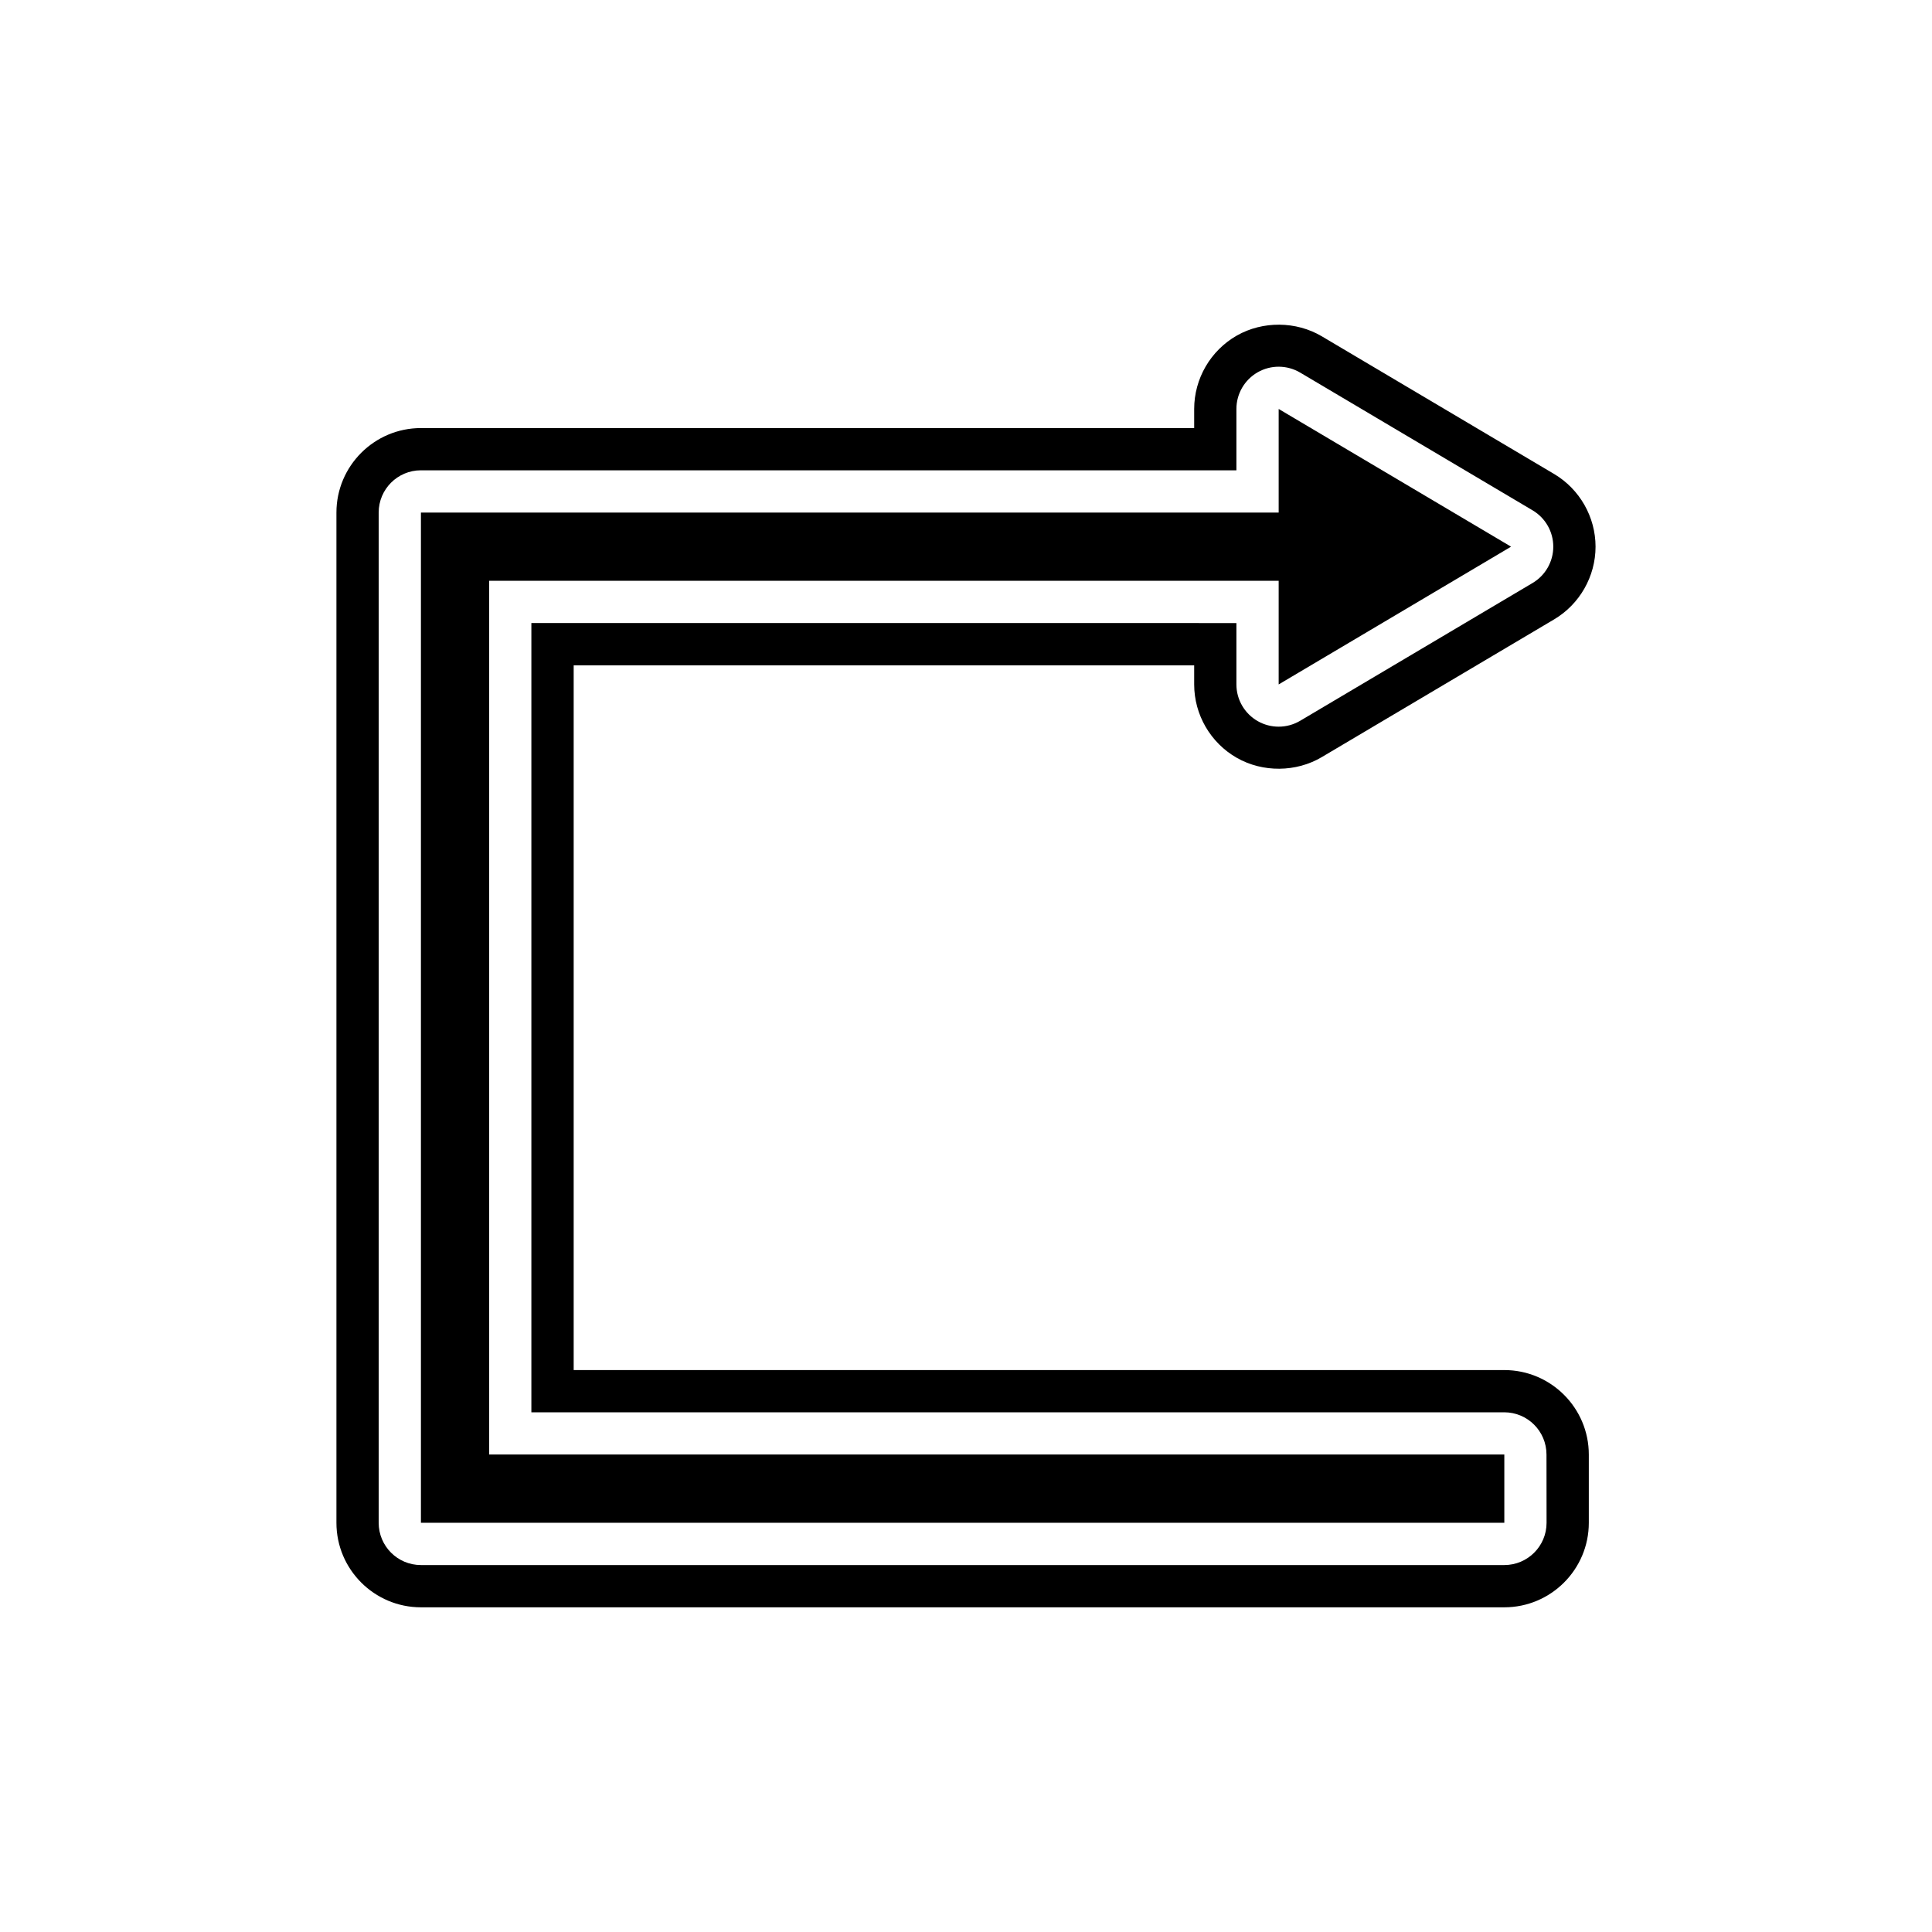
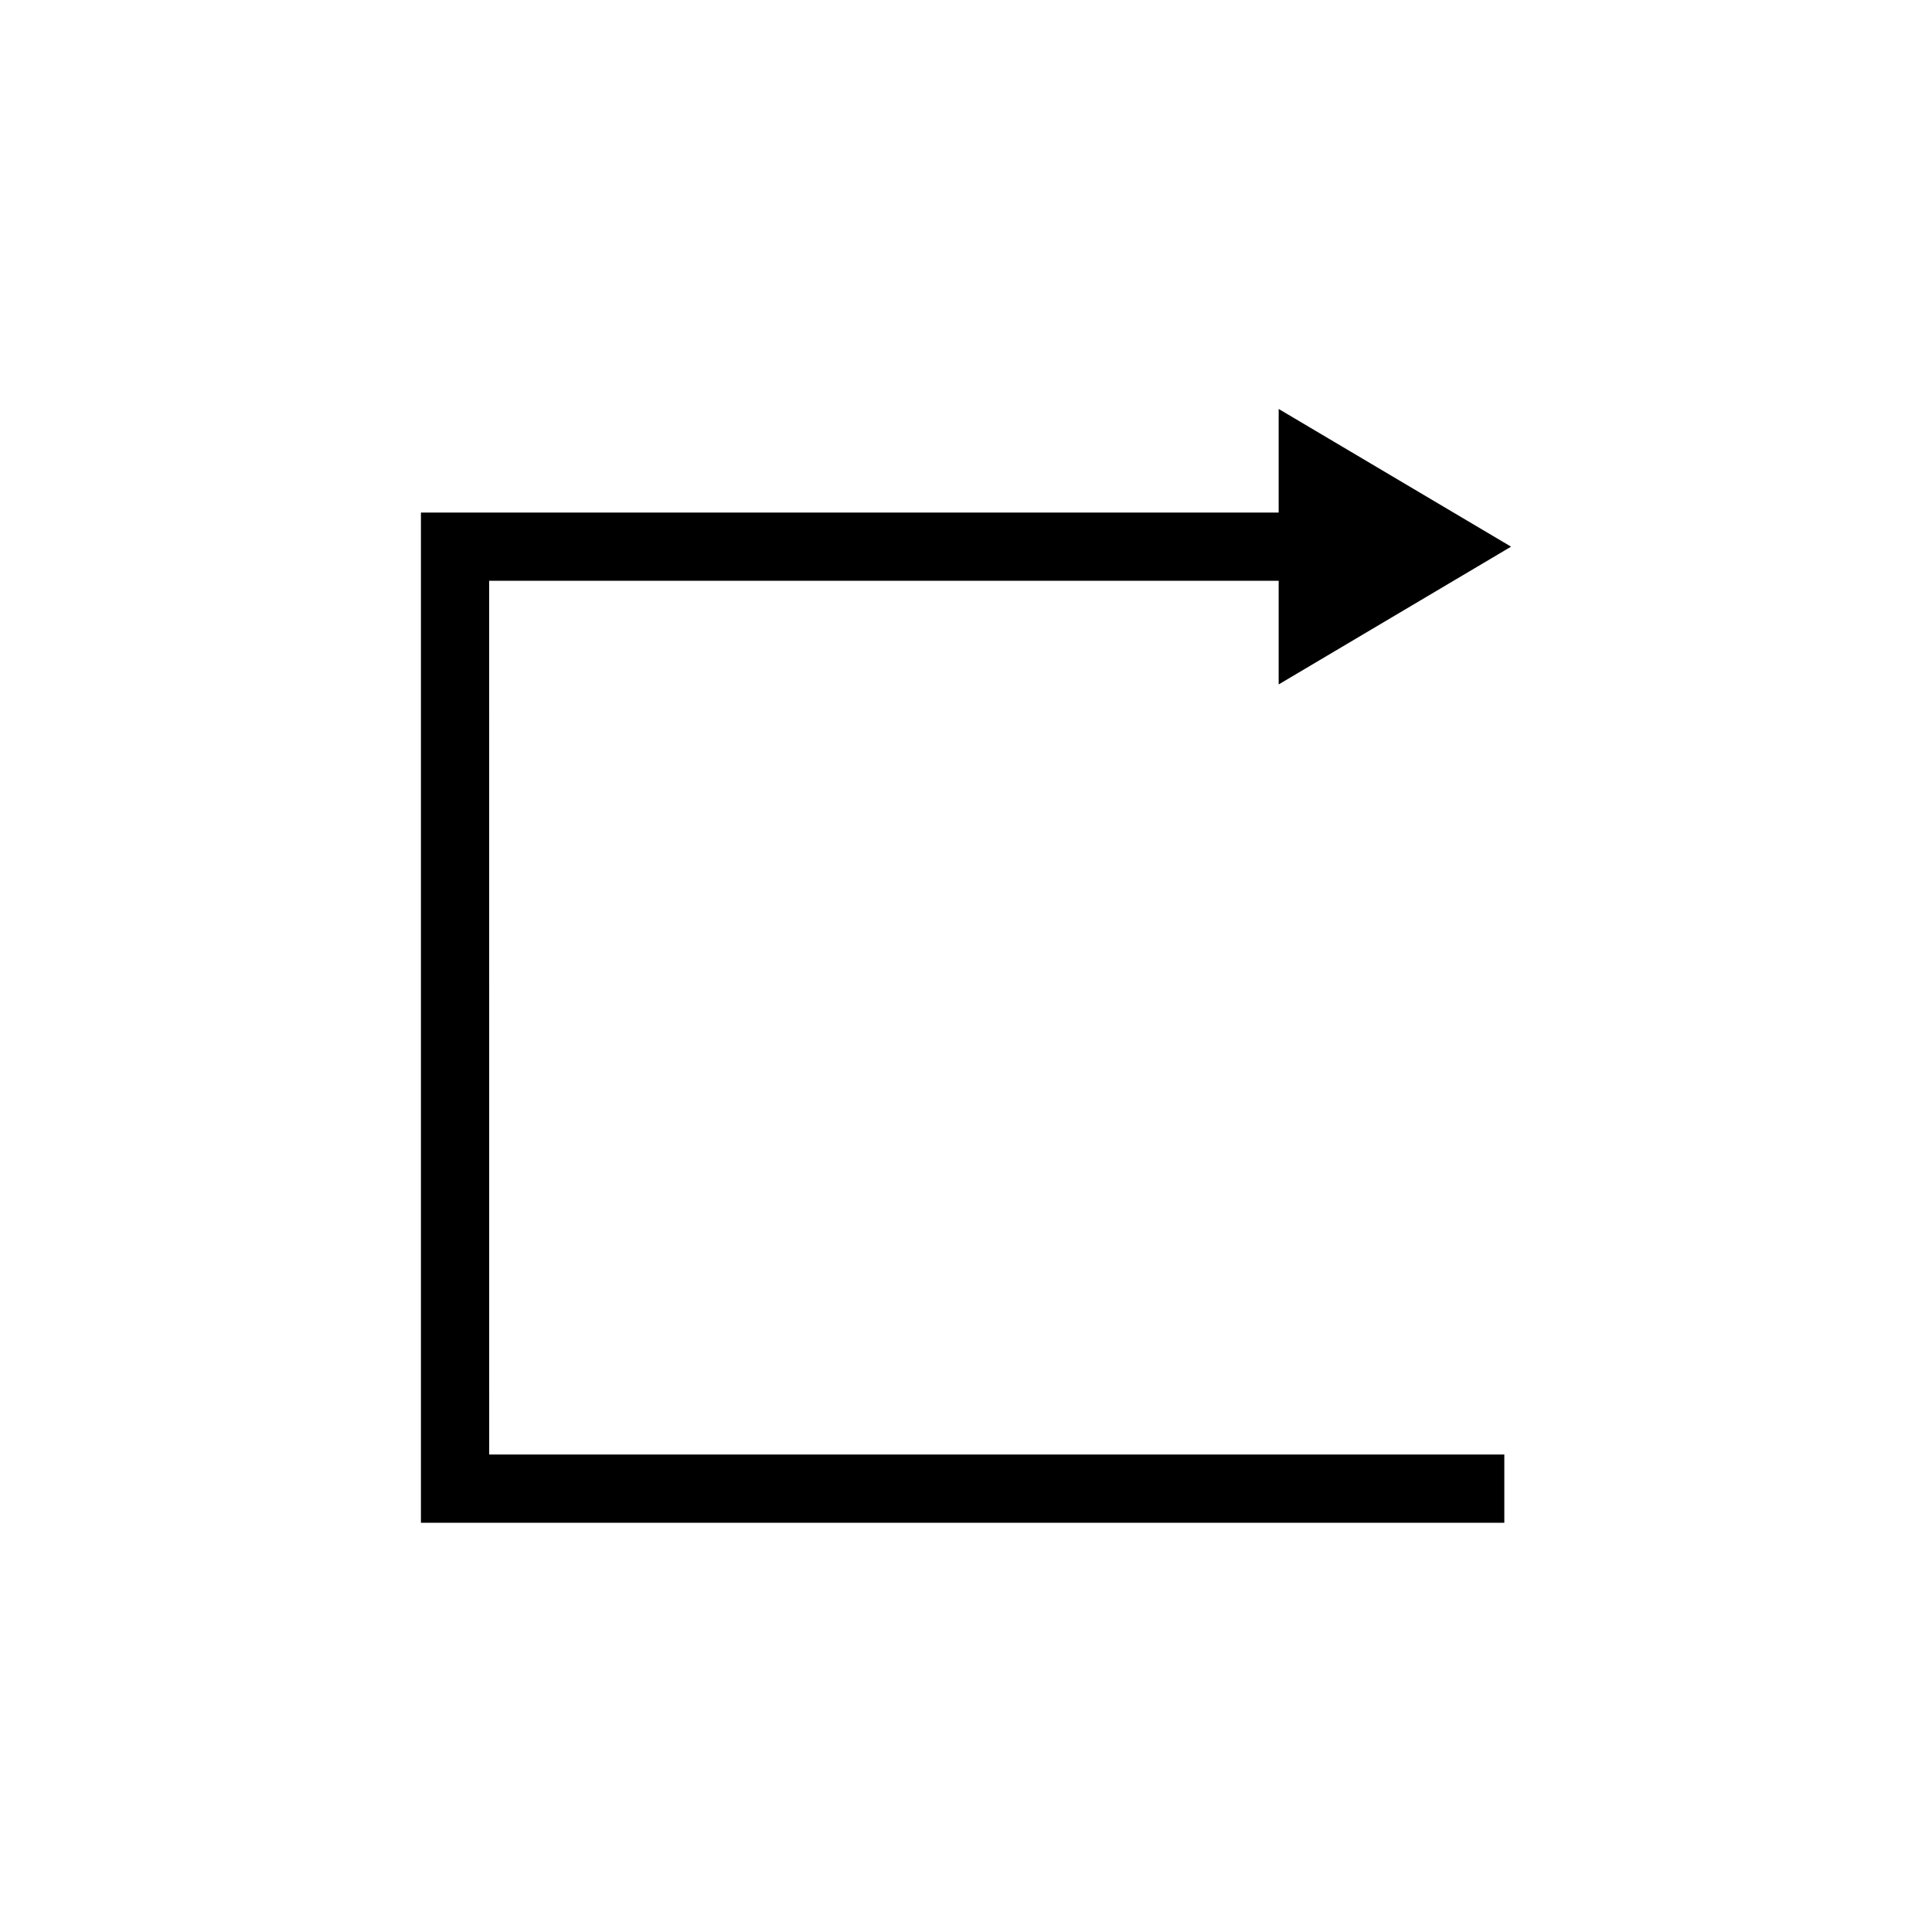
<svg xmlns="http://www.w3.org/2000/svg" fill="#000000" width="800px" height="800px" version="1.1" viewBox="144 144 512 512">
  <g>
    <path d="m273.63 297.92h209.23v27.461l61.586-36.508-61.586-36.496v27.457h-227.31v267.72h287.11v-18.09h-269.02z" />
-     <path d="m542.66 507.08h-246.63v-186.76h164.44v5.066c0 8.023 4.328 15.477 11.312 19.457 6.867 3.91 15.715 3.832 22.5-0.199l61.582-36.504c6.769-4.012 10.973-11.395 10.973-19.262 0-7.871-4.207-15.25-10.977-19.266l-61.586-36.496c-6.785-4.019-15.625-4.102-22.504-0.188-6.973 3.977-11.301 11.43-11.301 19.453v5.062h-204.92c-12.348 0-22.391 10.047-22.391 22.391v267.73c0 12.348 10.047 22.391 22.391 22.391h287.11c12.348 0 22.391-10.047 22.391-22.391v-18.09c0-12.344-10.043-22.391-22.391-22.391zm11.195 40.48c0 6.184-5.012 11.195-11.195 11.195h-287.11c-6.184 0-11.195-5.012-11.195-11.195v-267.73c0-6.184 5.012-11.195 11.195-11.195h216.11v-16.258c0-4.023 2.16-7.734 5.652-9.727 1.719-0.977 3.633-1.469 5.543-1.469 1.977 0 3.949 0.523 5.707 1.562l61.586 36.496c3.402 2.016 5.488 5.676 5.488 9.633 0 3.953-2.086 7.613-5.484 9.629l-61.586 36.508c-1.762 1.043-3.734 1.566-5.711 1.566-1.91 0-3.824-0.488-5.543-1.469-3.492-1.992-5.652-5.703-5.652-9.727v-16.262l-186.84-0.004v209.16h257.82c6.184 0 11.195 5.012 11.195 11.195z" />
  </g>
</svg>